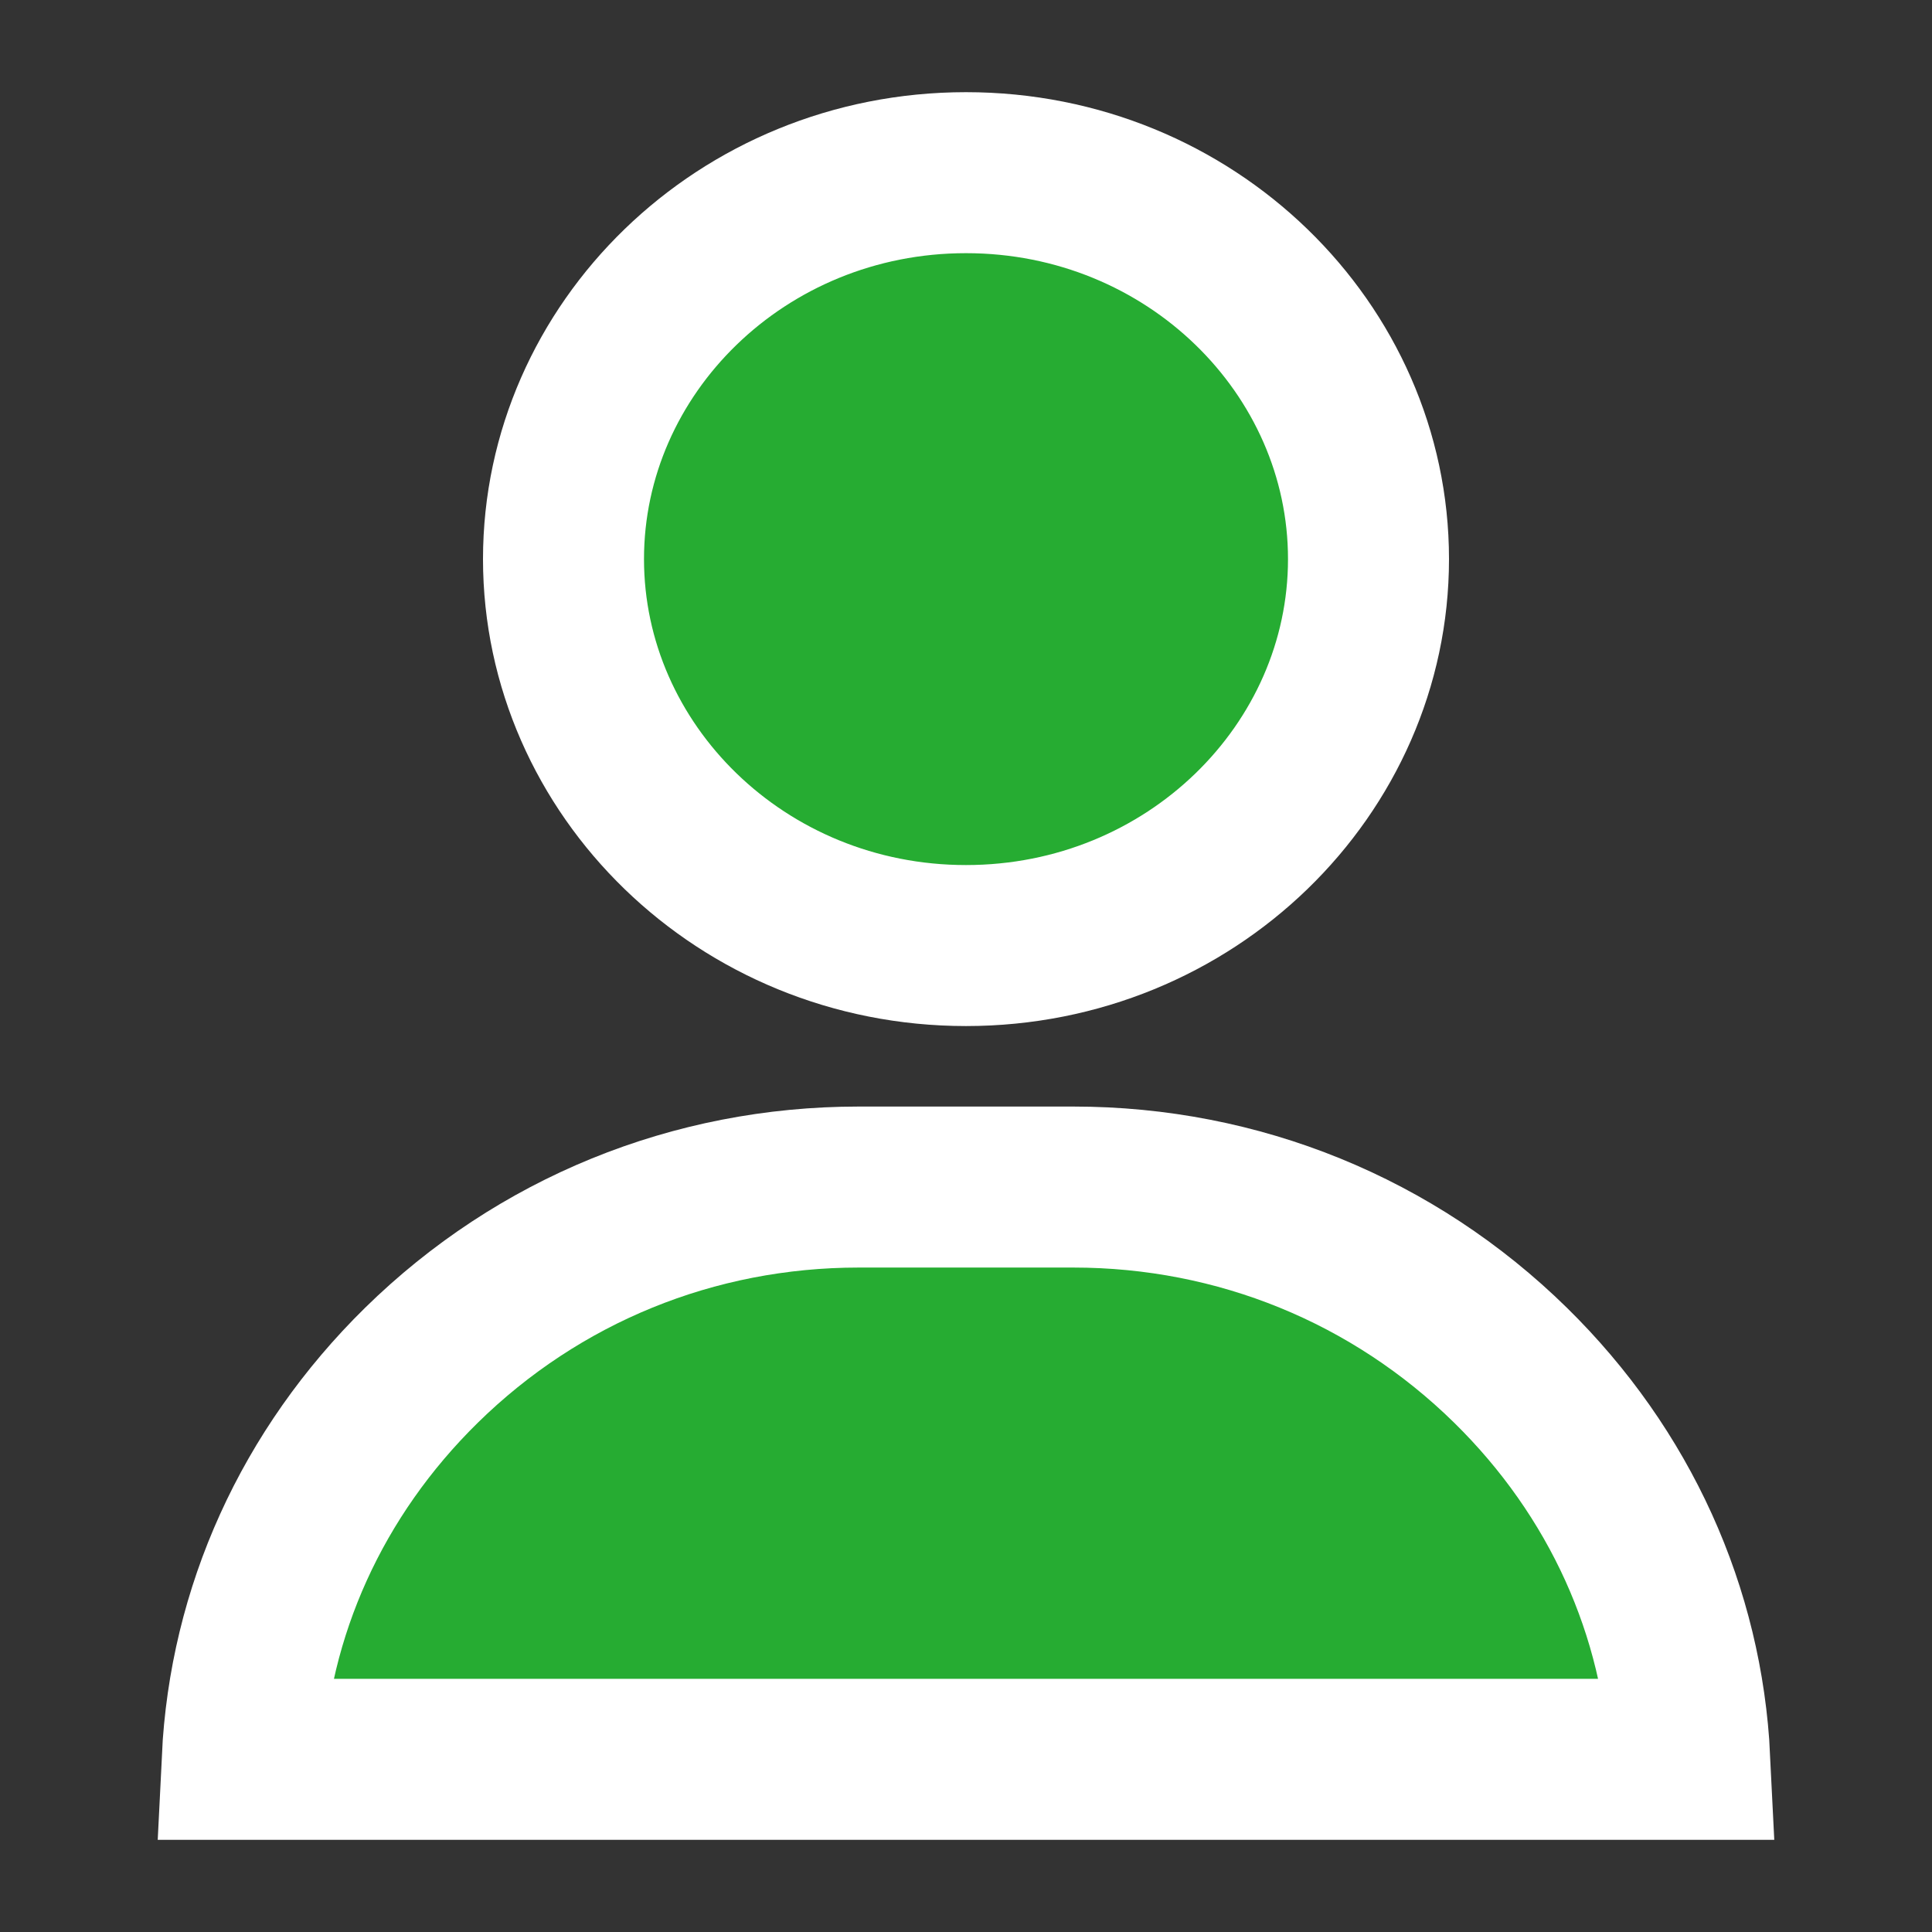
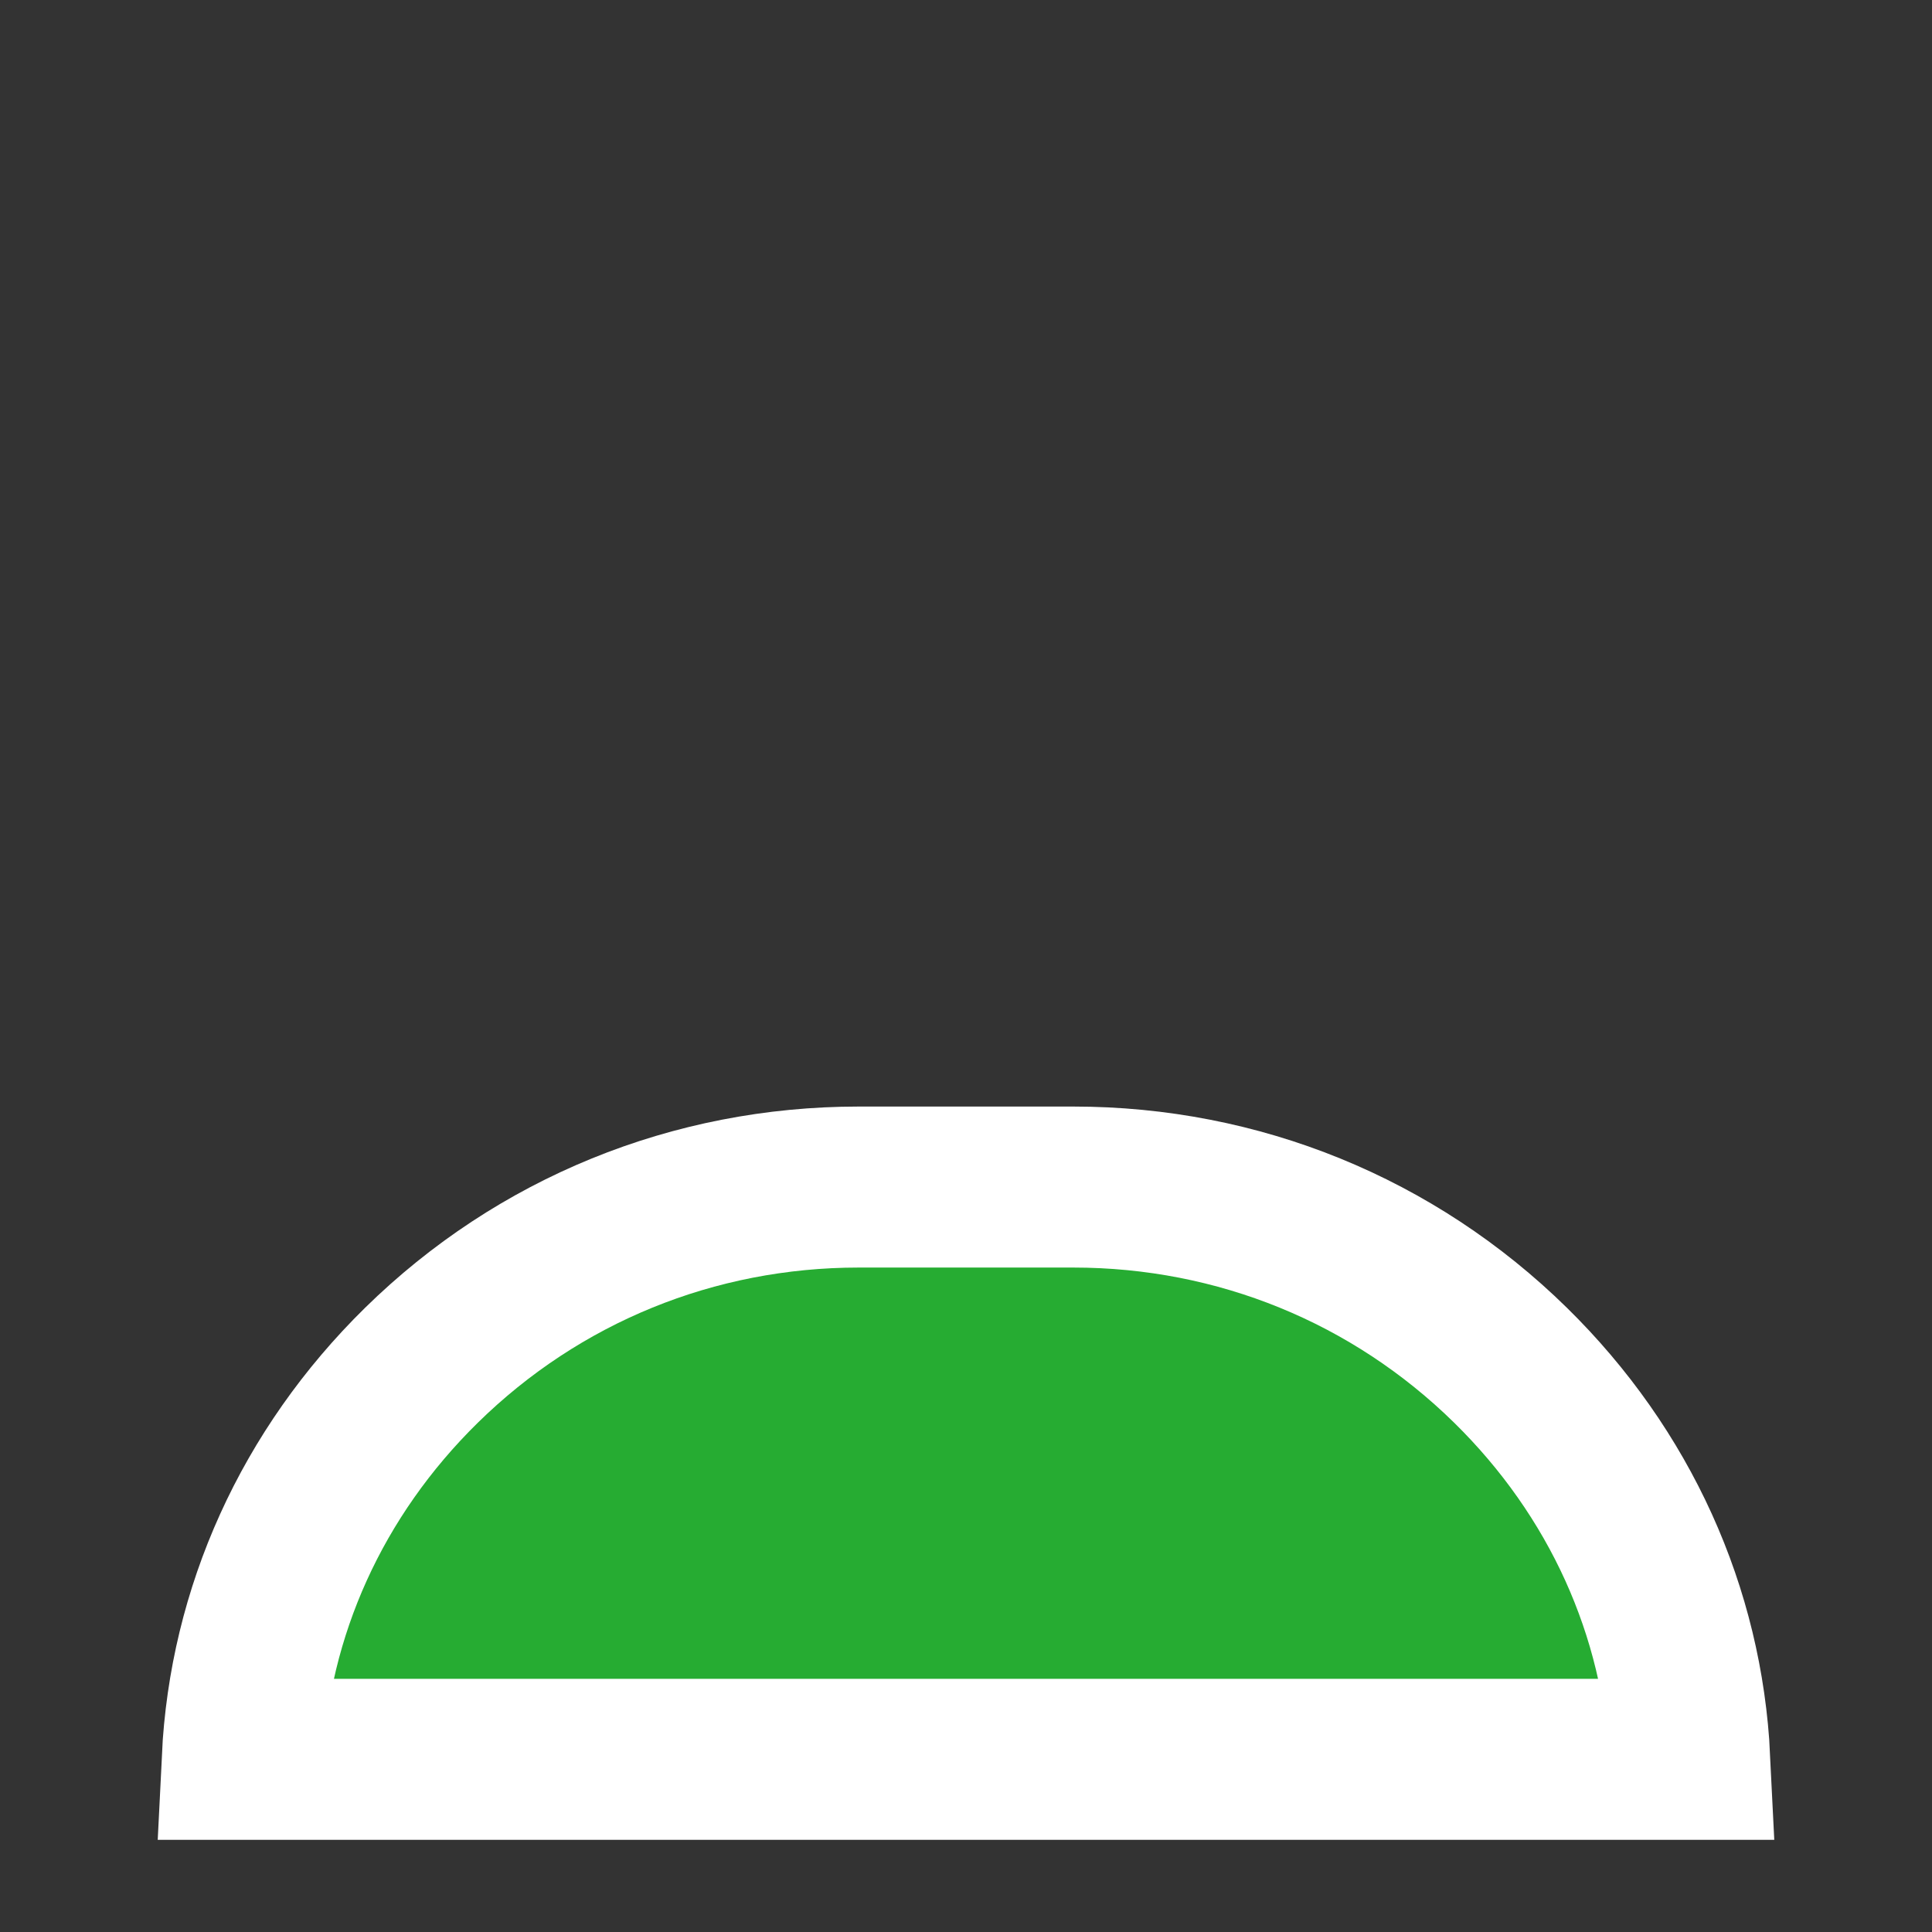
<svg xmlns="http://www.w3.org/2000/svg" width="24" height="24" viewBox="0 0 24 24" fill="none">
  <rect x="0" y="0" width="24" height="24" fill="#333333" stroke="none" />
-   <path d="M7 6.945C7 4.331 9.212 2.145 12 2.145C14.788 2.145 17 4.331 17 6.945C17 9.56 14.788 11.746 12 11.746C9.212 11.746 7 9.56 7 6.945Z" fill="#26AC32" stroke="white" stroke-width="2" />
  <path d="M5.235 16.96L5.235 16.96C6.69 15.532 8.616 14.746 10.667 14.746H13.333C15.384 14.746 17.31 15.532 18.765 16.96C20.125 18.296 20.902 20.021 20.991 21.855H3.009C3.098 20.021 3.875 18.296 5.235 16.96Z" fill="#26AC32" stroke="white" stroke-width="2" />
</svg>